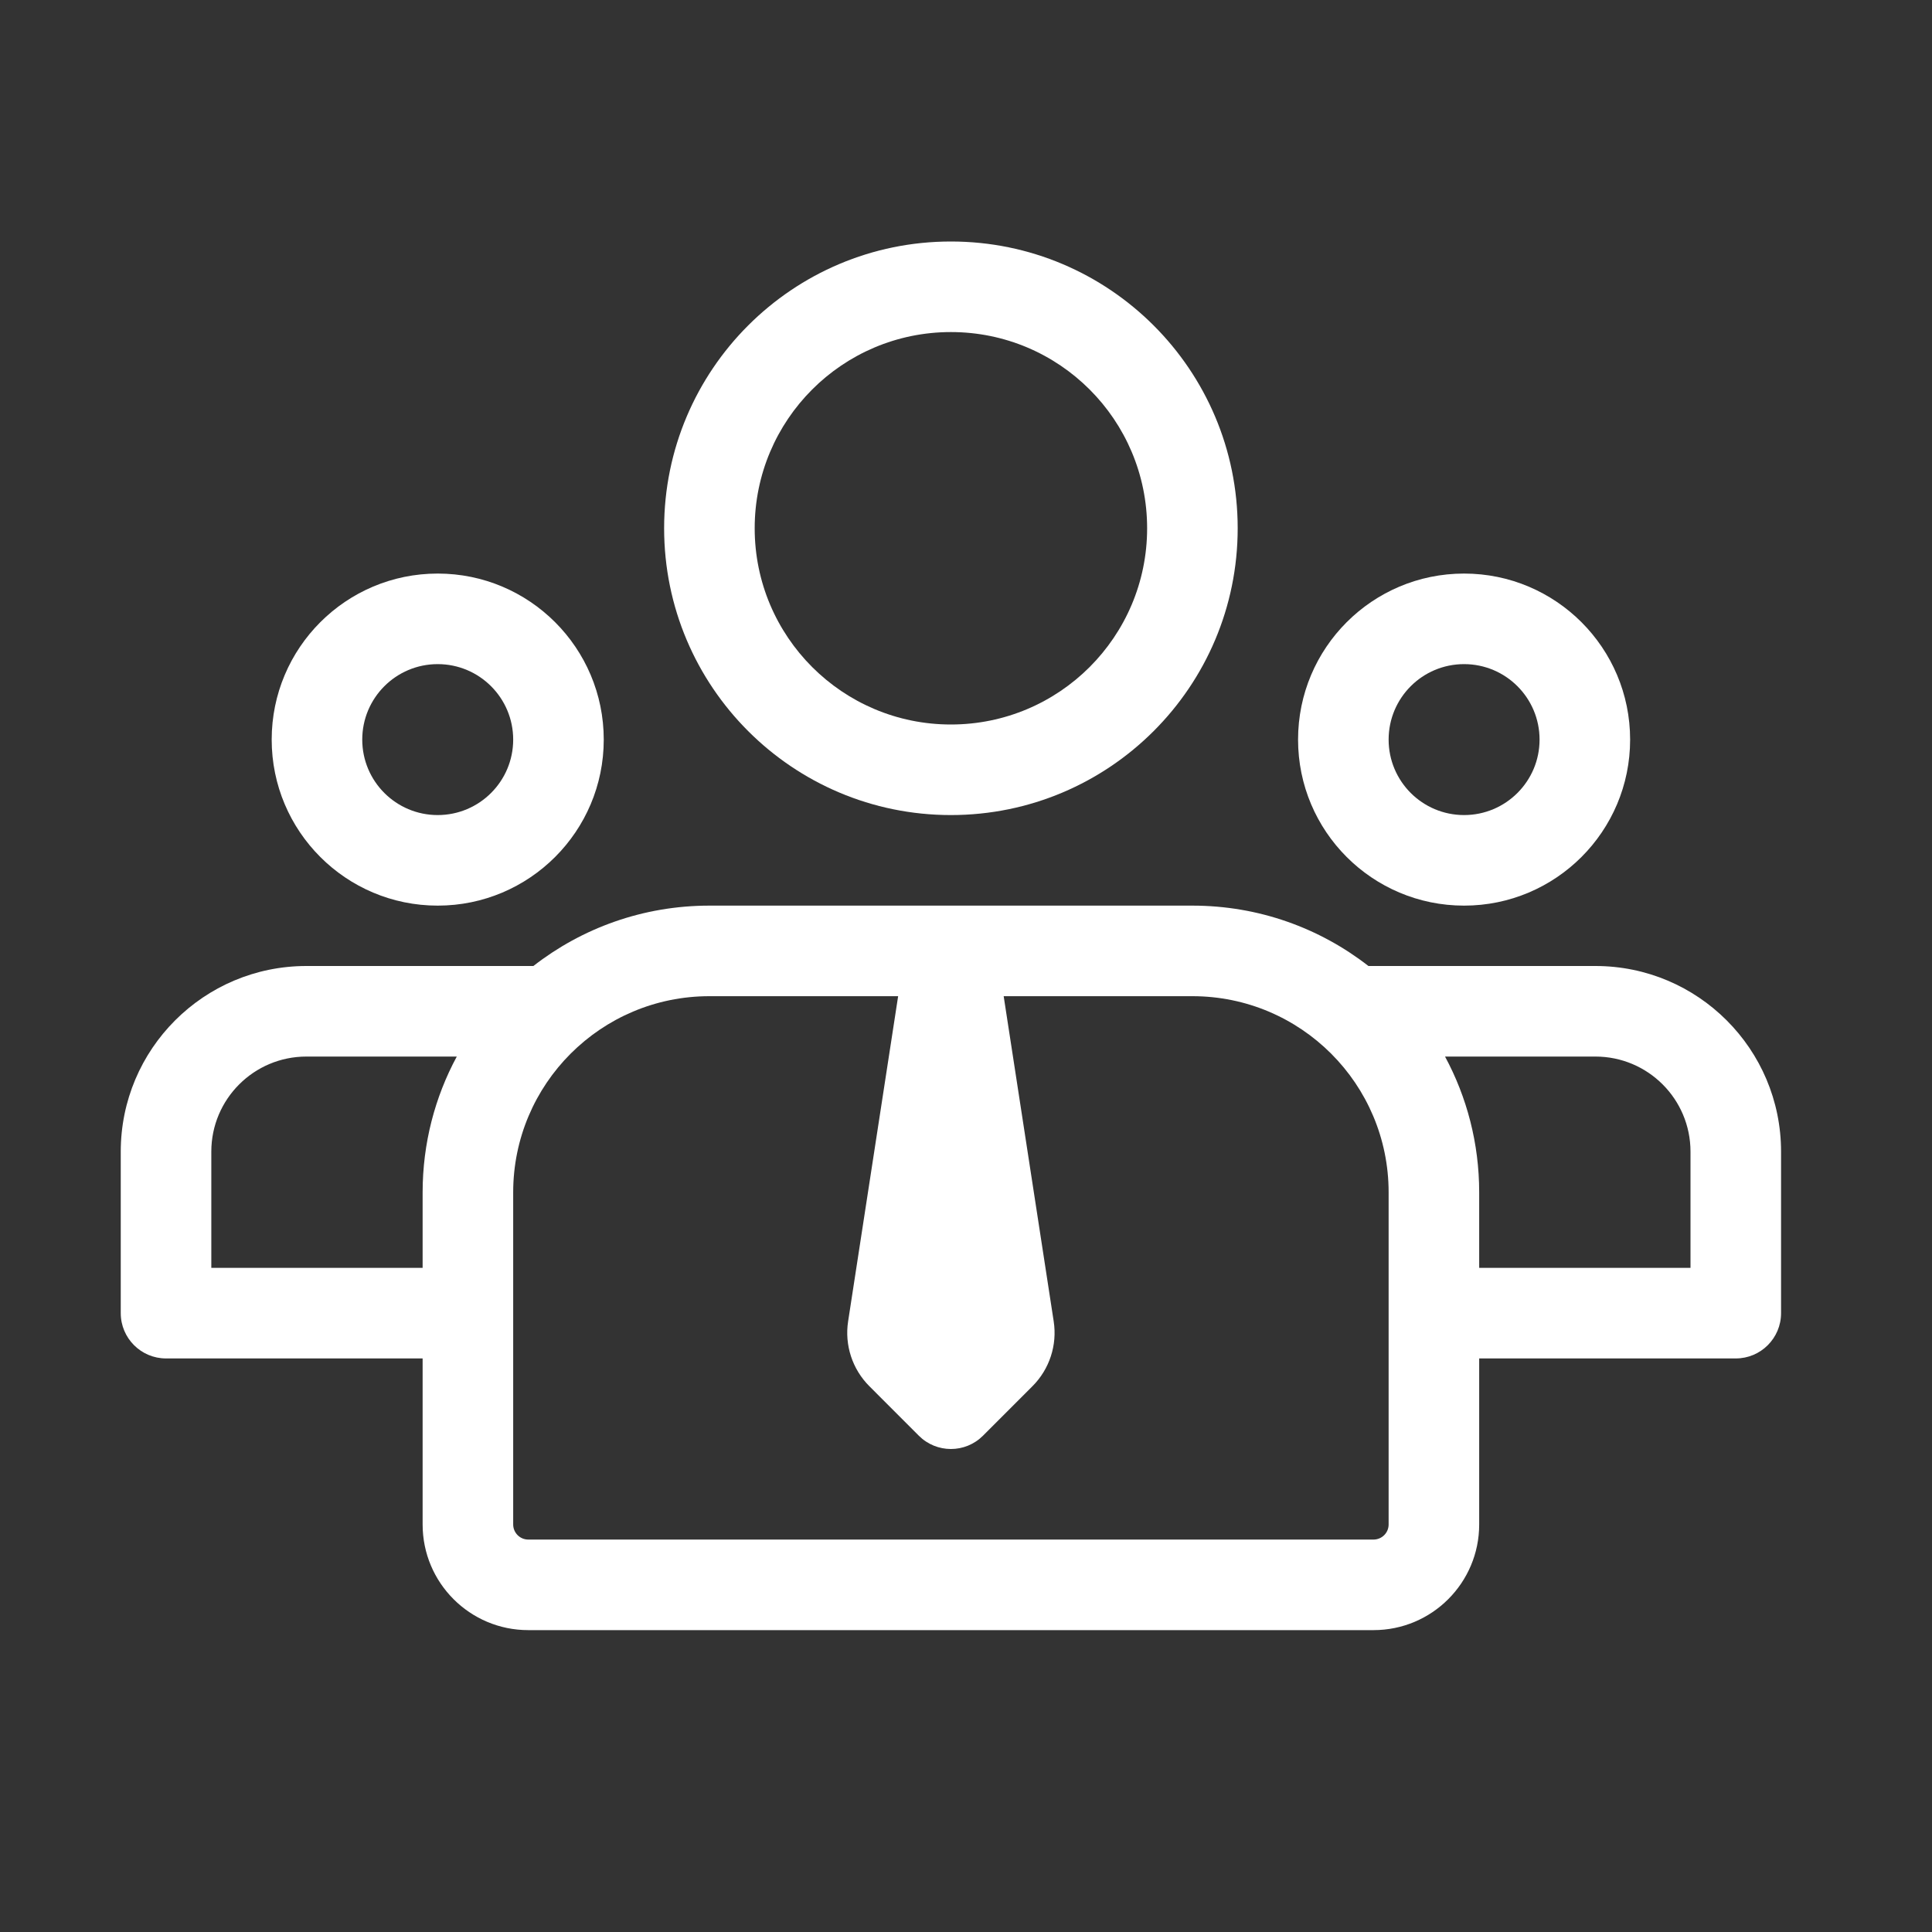
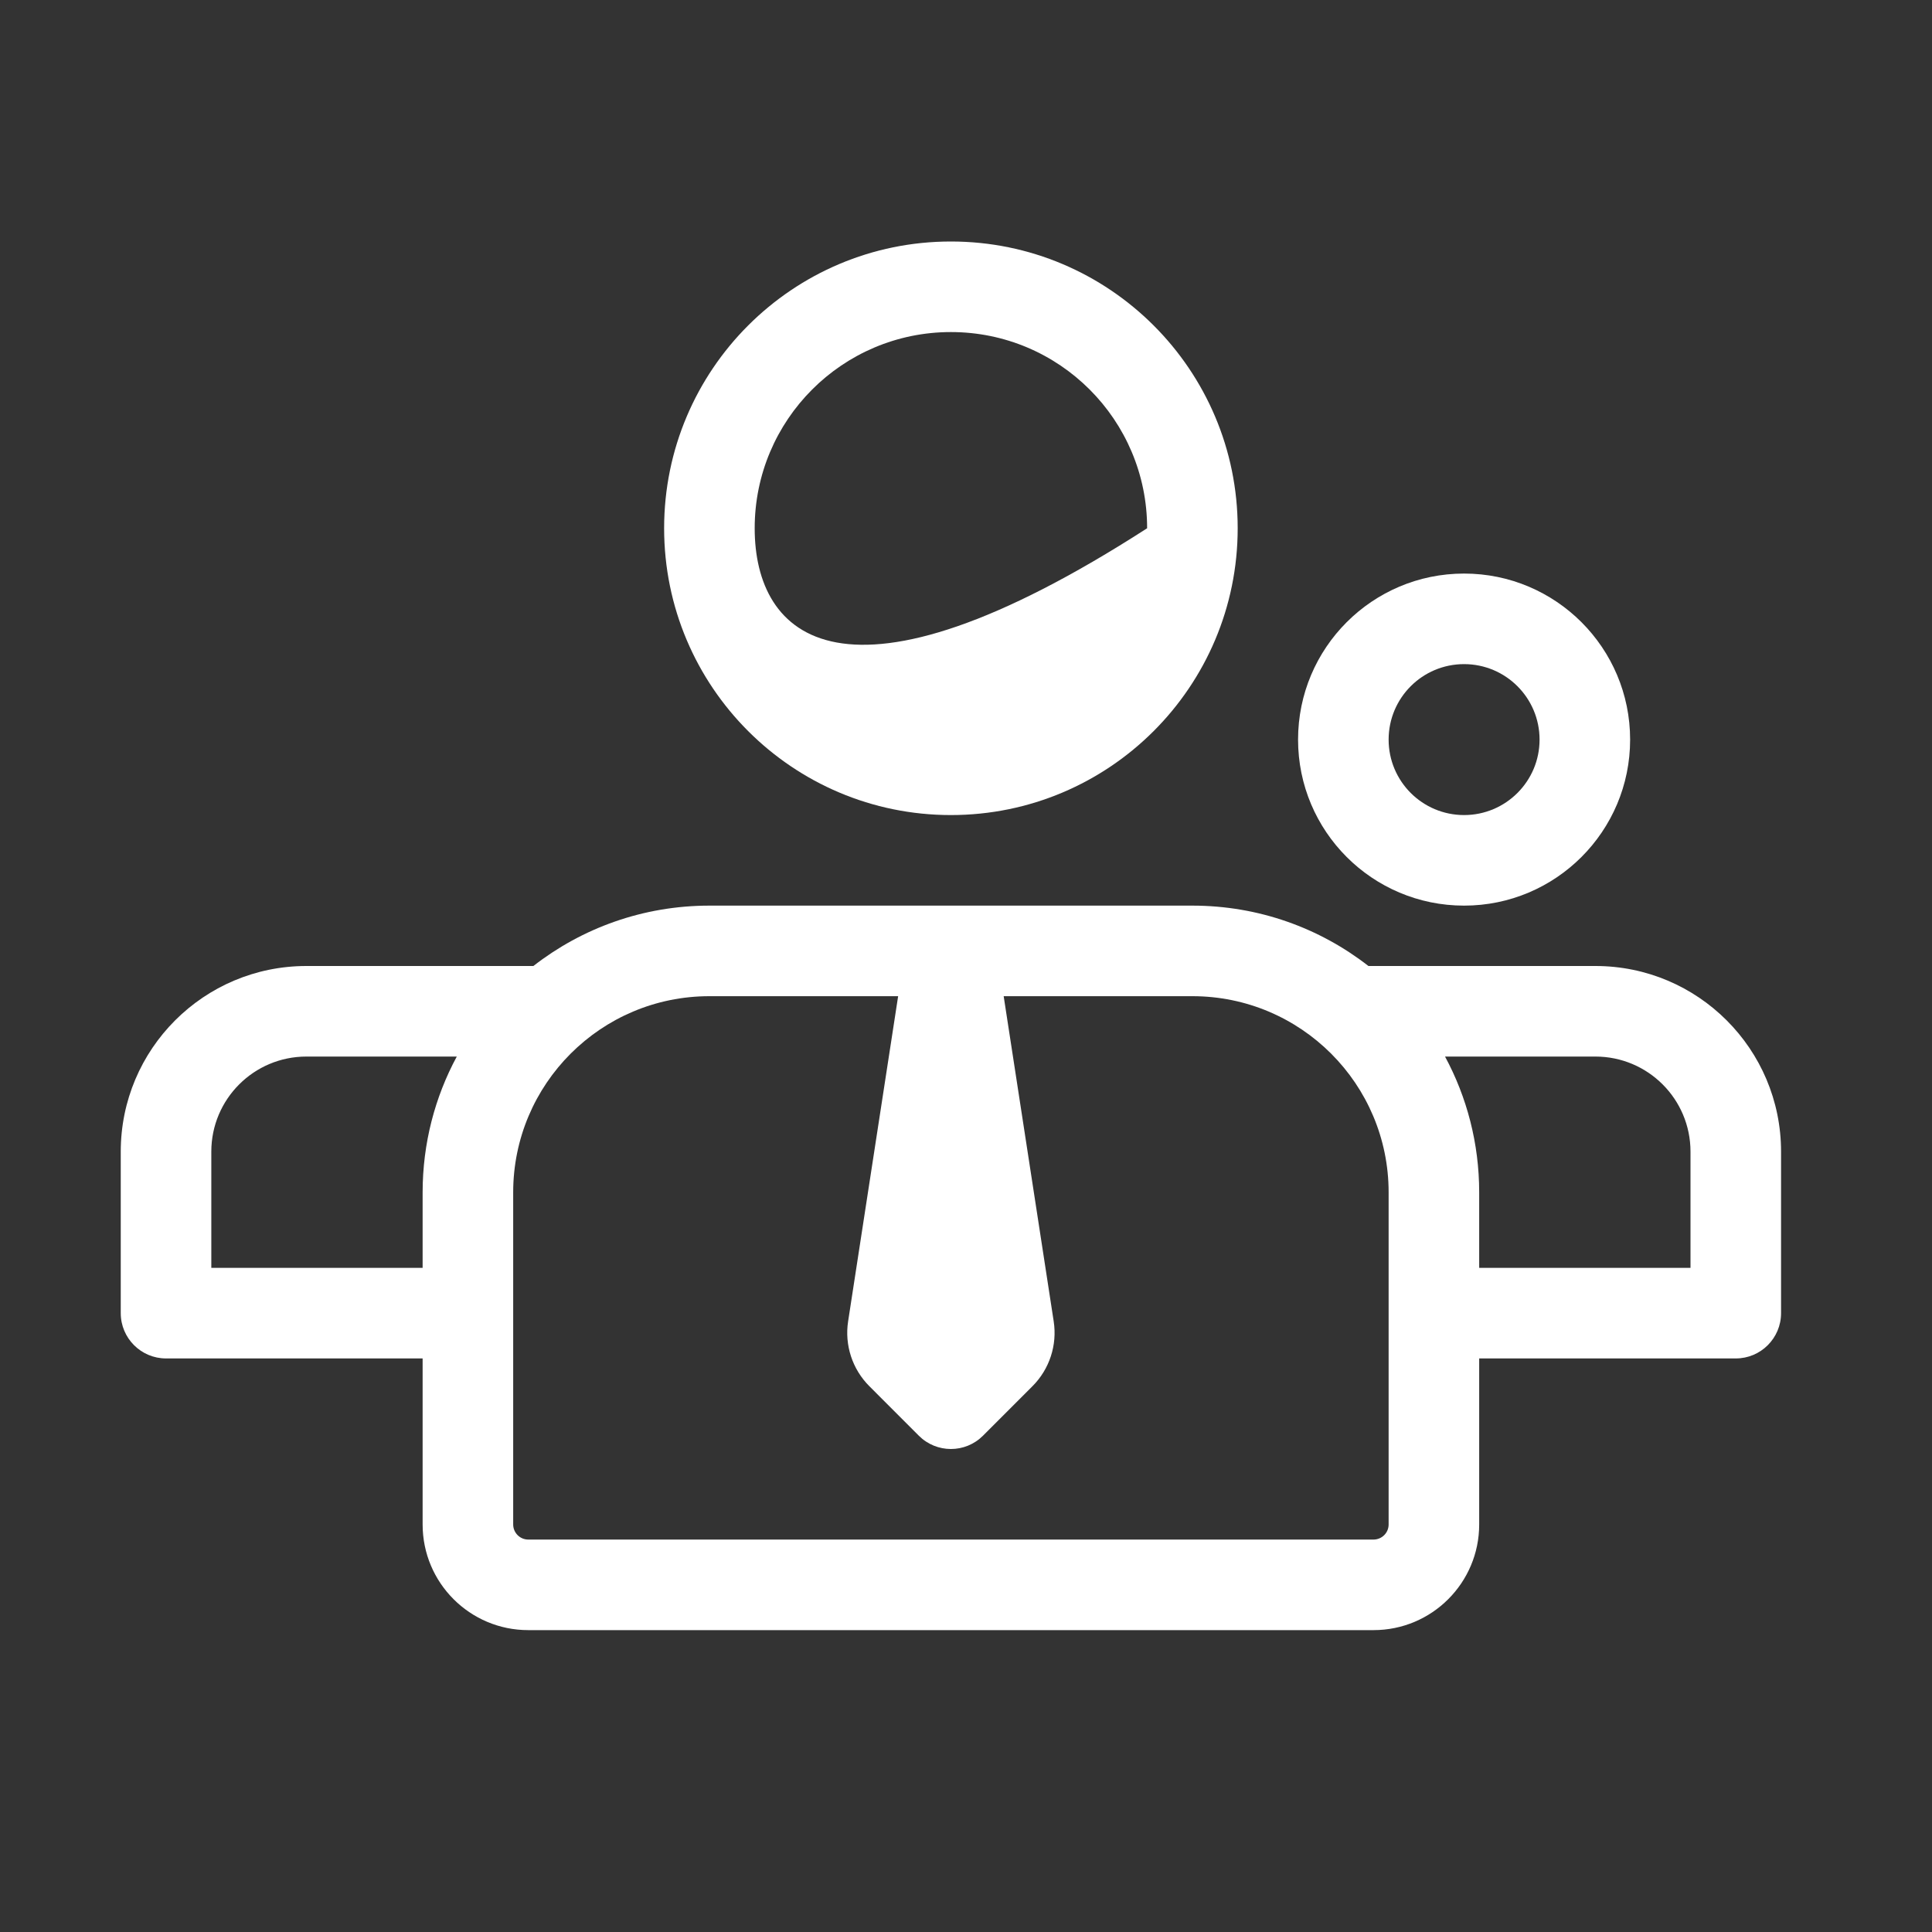
<svg xmlns="http://www.w3.org/2000/svg" width="56" height="56" viewBox="0 0 56 56" fill="none">
  <rect x="0" y="0" width="56" height="56" fill="#333333" stroke="none" />
-   <path fill-rule="evenodd" clip-rule="evenodd" d="M27.562 7C22.972 7 19.25 10.722 19.25 15.312C19.25 19.903 22.972 23.625 27.562 23.625C32.153 23.625 35.875 19.903 35.875 15.312C35.875 10.722 32.153 7 27.562 7ZM21.875 15.312C21.875 12.171 24.421 9.625 27.562 9.625C30.704 9.625 33.25 12.171 33.25 15.312C33.25 18.454 30.704 21 27.562 21C24.421 21 21.875 18.454 21.875 15.312Z" fill="white" />
+   <path fill-rule="evenodd" clip-rule="evenodd" d="M27.562 7C22.972 7 19.25 10.722 19.25 15.312C19.25 19.903 22.972 23.625 27.562 23.625C32.153 23.625 35.875 19.903 35.875 15.312C35.875 10.722 32.153 7 27.562 7ZM21.875 15.312C21.875 12.171 24.421 9.625 27.562 9.625C30.704 9.625 33.25 12.171 33.25 15.312C24.421 21 21.875 18.454 21.875 15.312Z" fill="white" />
  <path fill-rule="evenodd" clip-rule="evenodd" d="M15.46 28H8.881C5.909 28 3.5 30.409 3.5 33.381V38.062C3.5 38.787 4.088 39.375 4.812 39.375H12.25V44.188C12.25 45.879 13.621 47.25 15.312 47.25H39.812C41.504 47.25 42.875 45.879 42.875 44.188V39.375H50.313C51.037 39.375 51.625 38.787 51.625 38.062V33.381C51.625 30.409 49.216 28 46.244 28H39.665C38.257 26.903 36.486 26.25 34.562 26.25H20.562C18.639 26.25 16.868 26.903 15.46 28ZM13.24 30.625C12.608 31.797 12.25 33.138 12.25 34.562V36.75H6.125V33.381C6.125 31.859 7.359 30.625 8.881 30.625H13.24ZM41.885 30.625C42.517 31.797 42.875 33.138 42.875 34.562V36.75H49V33.381C49 31.859 47.766 30.625 46.244 30.625H41.885ZM24.583 38.3L26.033 28.875H20.562C17.421 28.875 14.875 31.421 14.875 34.562V44.188C14.875 44.429 15.071 44.625 15.312 44.625H39.812C40.054 44.625 40.25 44.429 40.25 44.188V34.562C40.25 31.421 37.704 28.875 34.562 28.875H29.092L30.542 38.3C30.648 38.988 30.42 39.686 29.927 40.179L28.491 41.616C27.978 42.128 27.147 42.128 26.634 41.616L25.198 40.179C24.705 39.686 24.477 38.988 24.583 38.3Z" fill="white" />
  <path fill-rule="evenodd" clip-rule="evenodd" d="M37.625 21.438C37.625 18.78 39.779 16.625 42.437 16.625C45.095 16.625 47.25 18.78 47.25 21.438C47.25 24.095 45.095 26.25 42.437 26.25C39.779 26.25 37.625 24.095 37.625 21.438ZM42.437 19.25C41.229 19.25 40.25 20.229 40.25 21.438C40.25 22.646 41.229 23.625 42.437 23.625C43.645 23.625 44.625 22.646 44.625 21.438C44.625 20.229 43.645 19.25 42.437 19.25Z" fill="white" />
-   <path fill-rule="evenodd" clip-rule="evenodd" d="M7.875 21.438C7.875 18.78 10.029 16.625 12.687 16.625C15.345 16.625 17.5 18.78 17.5 21.438C17.5 24.095 15.345 26.25 12.687 26.25C10.029 26.25 7.875 24.095 7.875 21.438ZM12.687 19.25C11.479 19.25 10.5 20.229 10.5 21.438C10.5 22.646 11.479 23.625 12.687 23.625C13.895 23.625 14.875 22.646 14.875 21.438C14.875 20.229 13.895 19.25 12.687 19.25Z" fill="white" />
</svg>